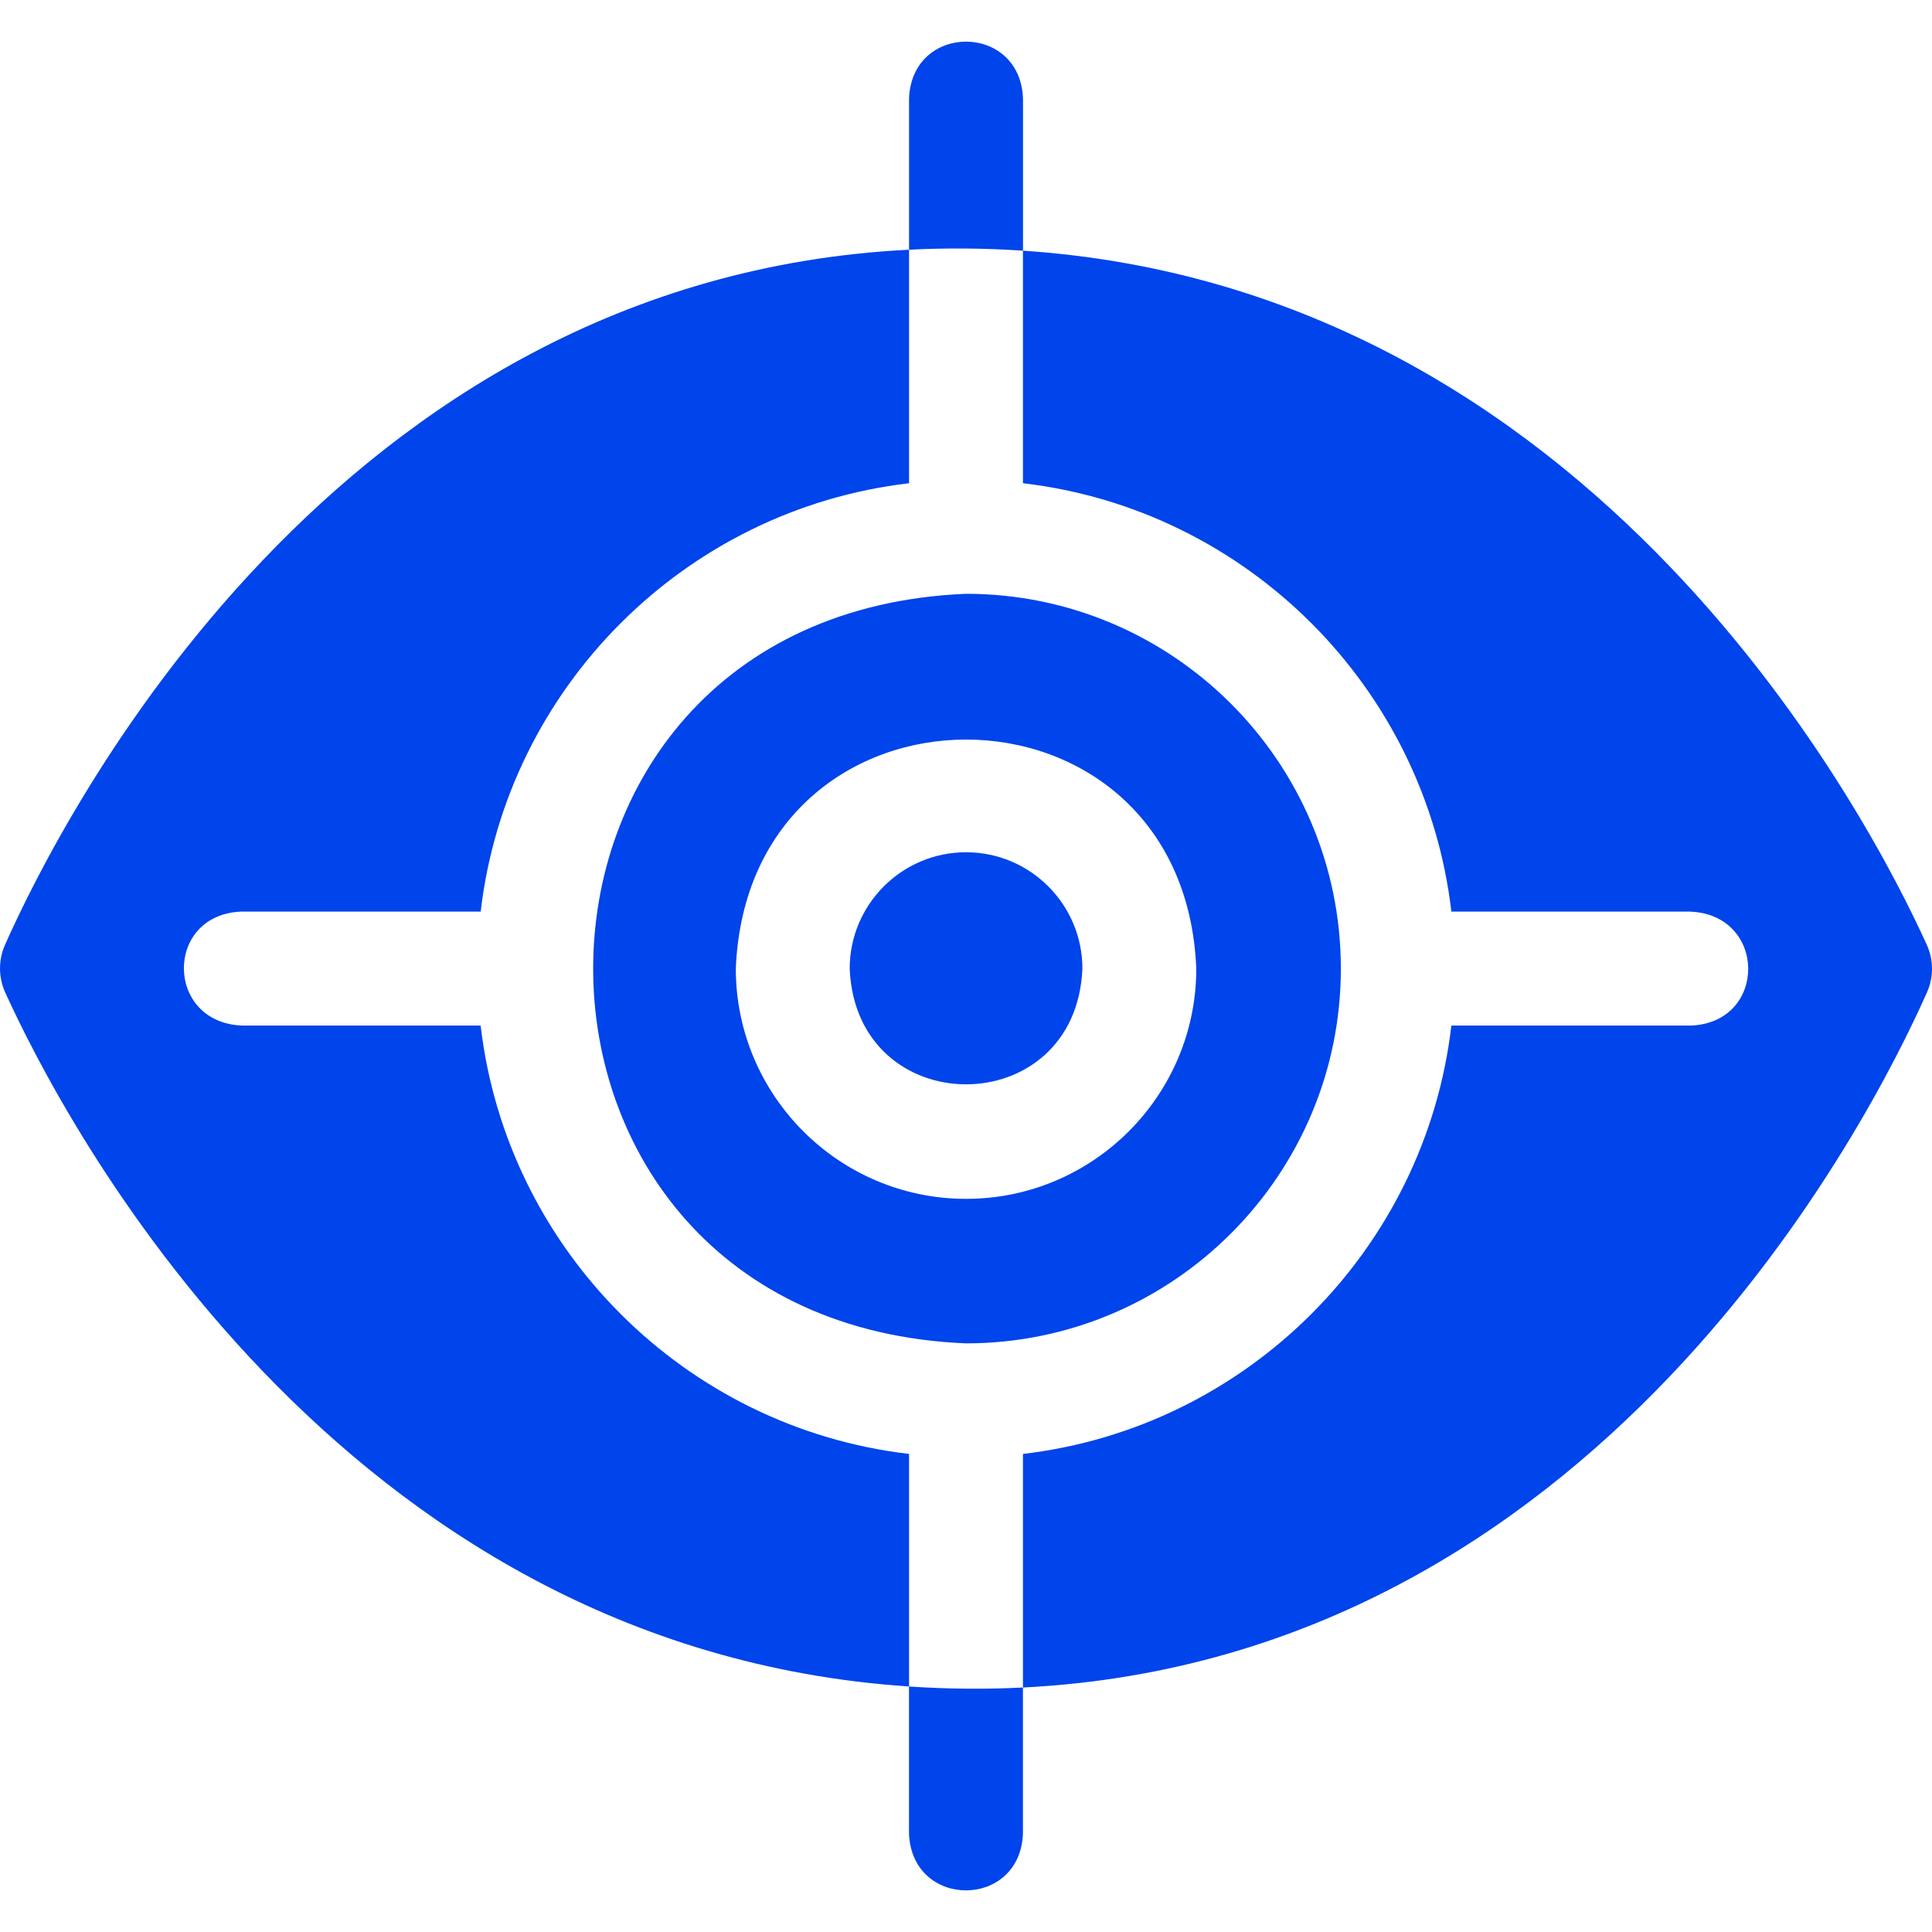
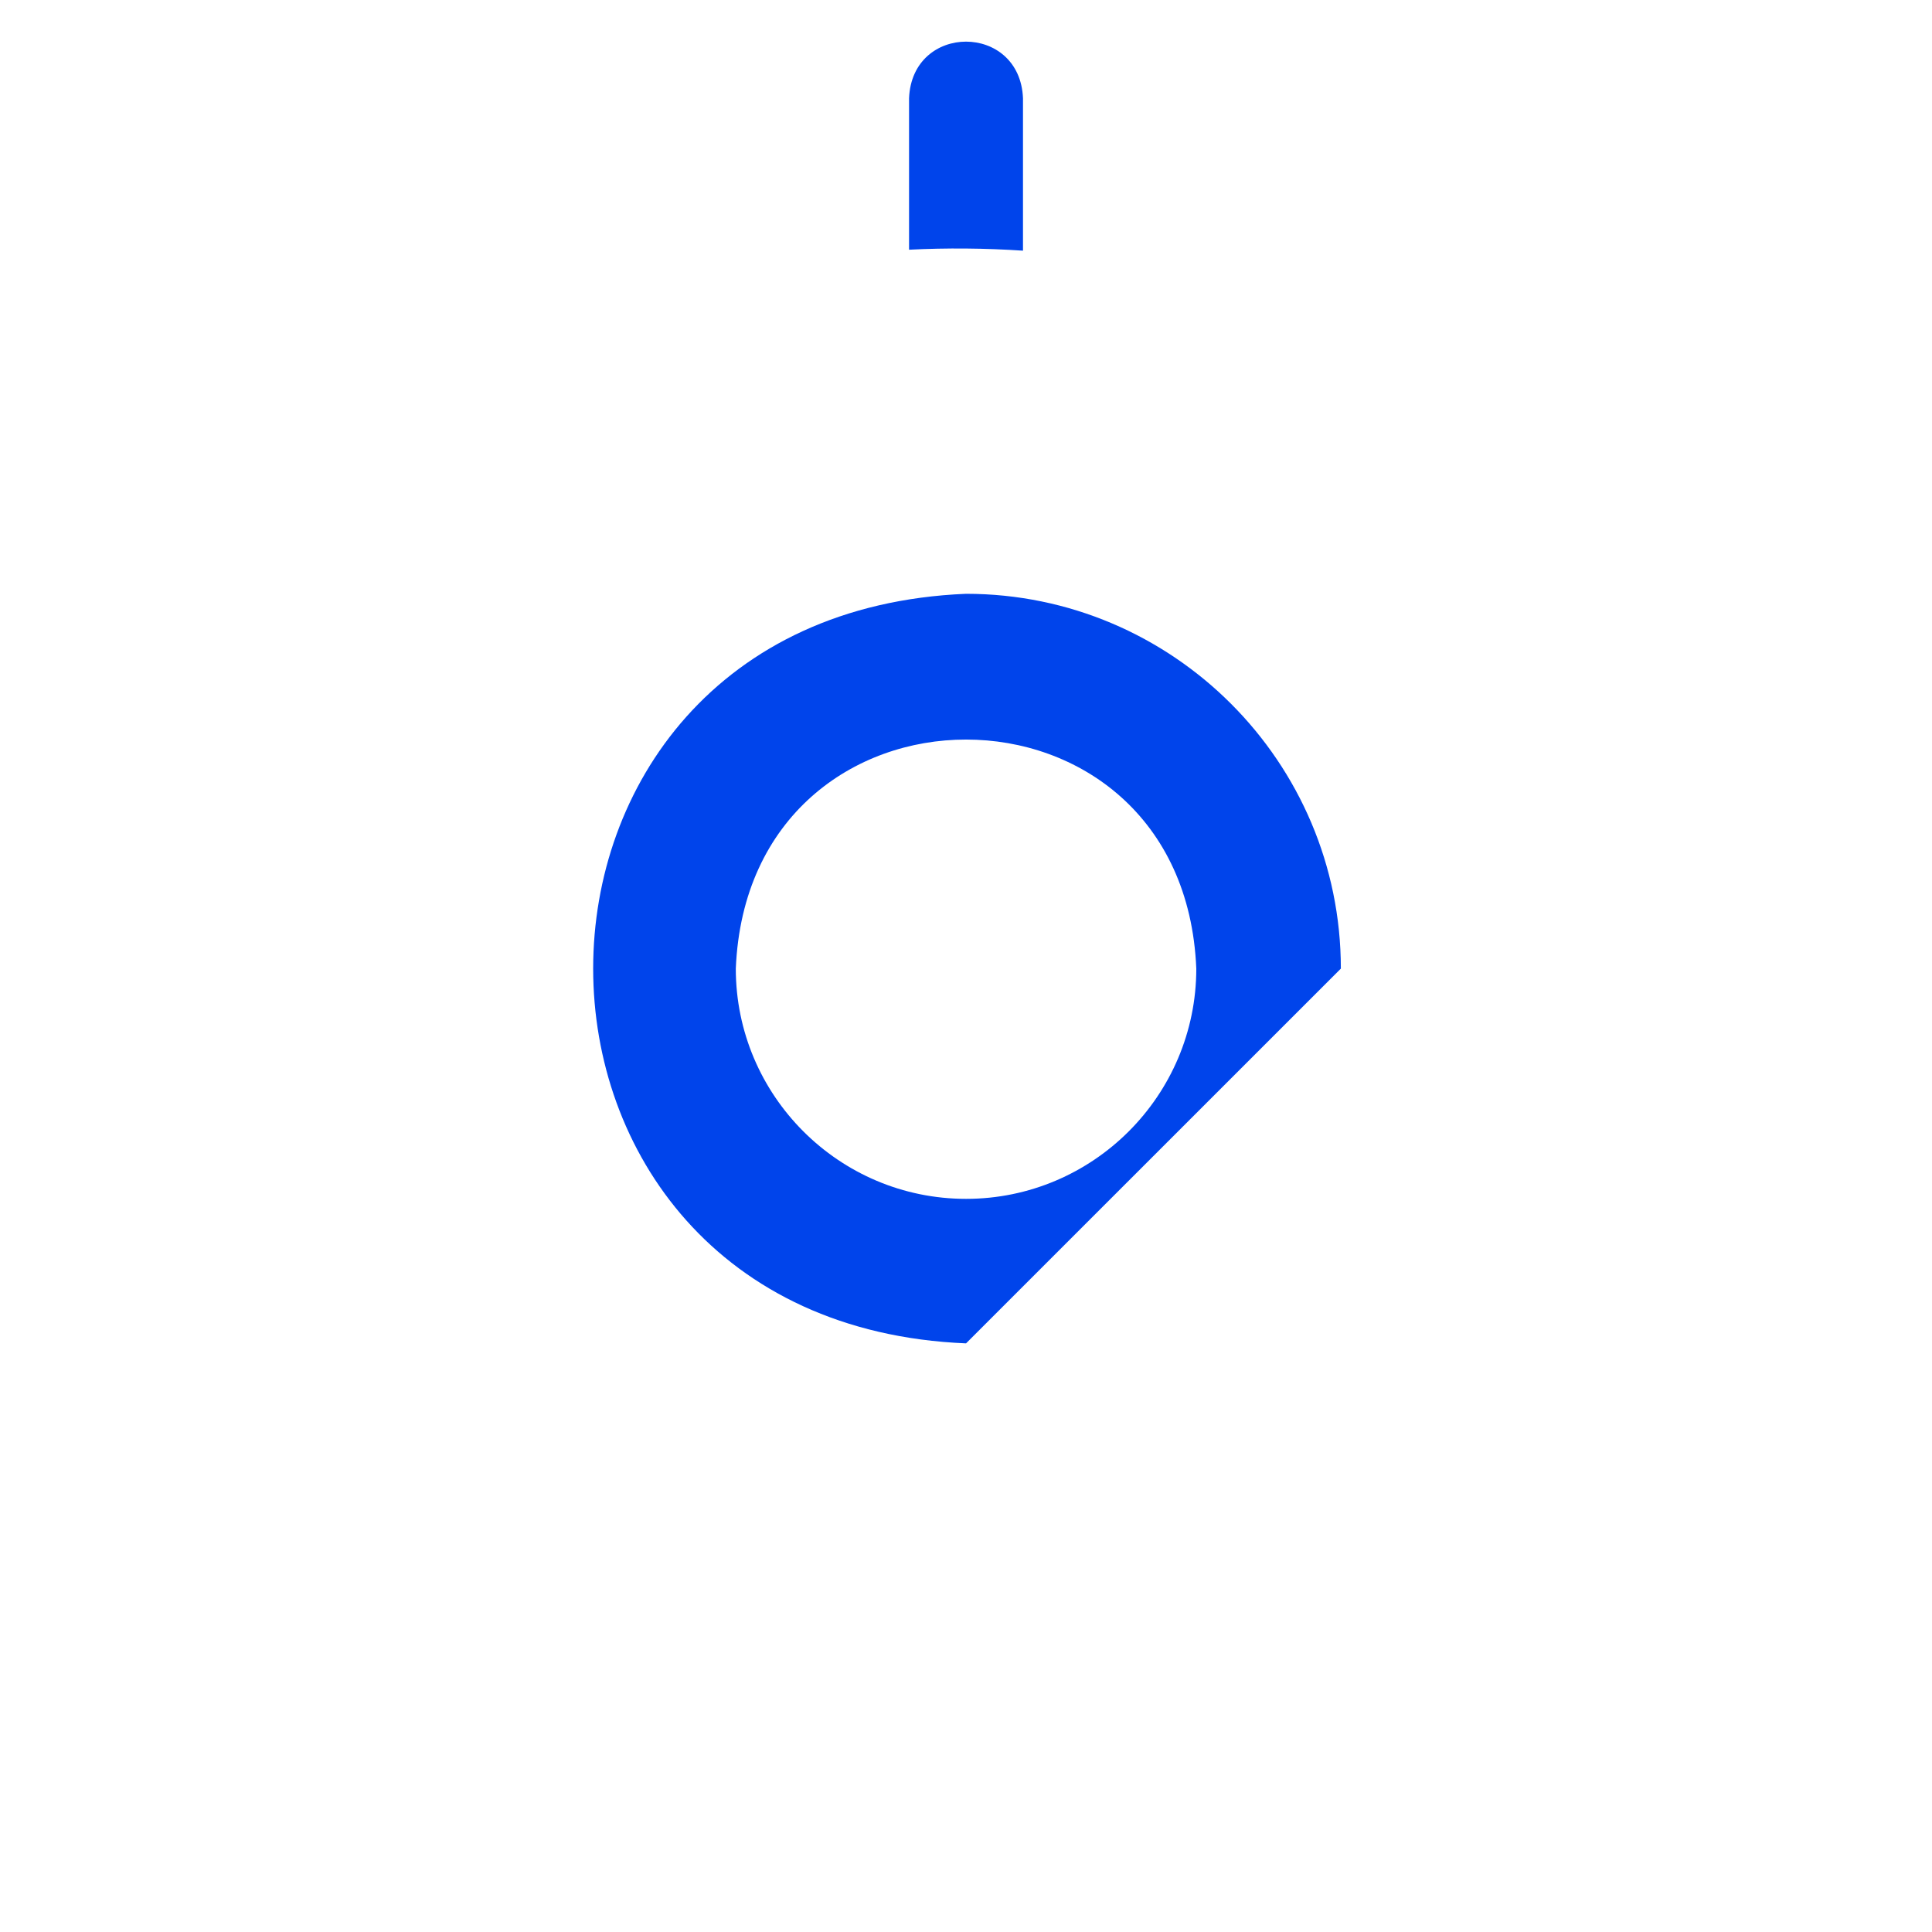
<svg xmlns="http://www.w3.org/2000/svg" viewBox="0 0 40 40" fill="none">
-   <path d="M27.761 20.054C27.761 15.775 24.28 12.294 20.001 12.294C9.706 12.721 9.709 27.388 20.001 27.813C24.28 27.813 27.761 24.332 27.761 20.054ZM20.001 24.821C17.372 24.821 15.234 22.682 15.234 20.054C15.496 13.73 24.508 13.732 24.768 20.054C24.768 22.682 22.63 24.821 20.001 24.821Z" fill="#0044EB" />
-   <path d="M39.892 19.561C38.732 17.002 33.064 5.984 21.179 5.19V10.005C25.818 10.546 29.509 14.236 30.049 18.874H34.988C36.581 18.932 36.602 21.157 35.021 21.233H30.049C29.509 25.871 25.818 29.561 21.179 30.102V34.938C33.075 34.344 38.722 23.188 39.896 20.546C40.036 20.232 40.034 19.874 39.892 19.561Z" fill="#0044EB" />
-   <path d="M20.001 17.645C18.672 17.645 17.592 18.726 17.592 20.054C17.724 23.249 22.278 23.248 22.41 20.054C22.41 18.726 21.329 17.645 20.001 17.645Z" fill="#0044EB" />
-   <path d="M9.951 21.233H5.014C3.421 21.175 3.4 18.95 4.981 18.874H9.952C10.492 14.236 14.183 10.546 18.821 10.005V5.17C6.925 5.764 1.277 16.92 0.104 19.561C-0.036 19.876 -0.034 20.234 0.108 20.547C1.268 23.105 6.937 34.123 18.821 34.917V30.102C14.182 29.561 10.492 25.871 9.951 21.233Z" fill="#0044EB" />
+   <path d="M27.761 20.054C27.761 15.775 24.28 12.294 20.001 12.294C9.706 12.721 9.709 27.388 20.001 27.813ZM20.001 24.821C17.372 24.821 15.234 22.682 15.234 20.054C15.496 13.73 24.508 13.732 24.768 20.054C24.768 22.682 22.63 24.821 20.001 24.821Z" fill="#0044EB" />
  <path d="M21.18 5.19V2.035C21.117 0.47 18.883 0.472 18.821 2.035V5.17C19.594 5.13 20.413 5.138 21.18 5.19Z" fill="#0044EB" />
-   <path d="M18.82 34.917V37.965C18.883 39.53 21.117 39.529 21.179 37.965V34.938C20.406 34.978 19.587 34.969 18.82 34.917Z" fill="#0044EB" />
</svg>